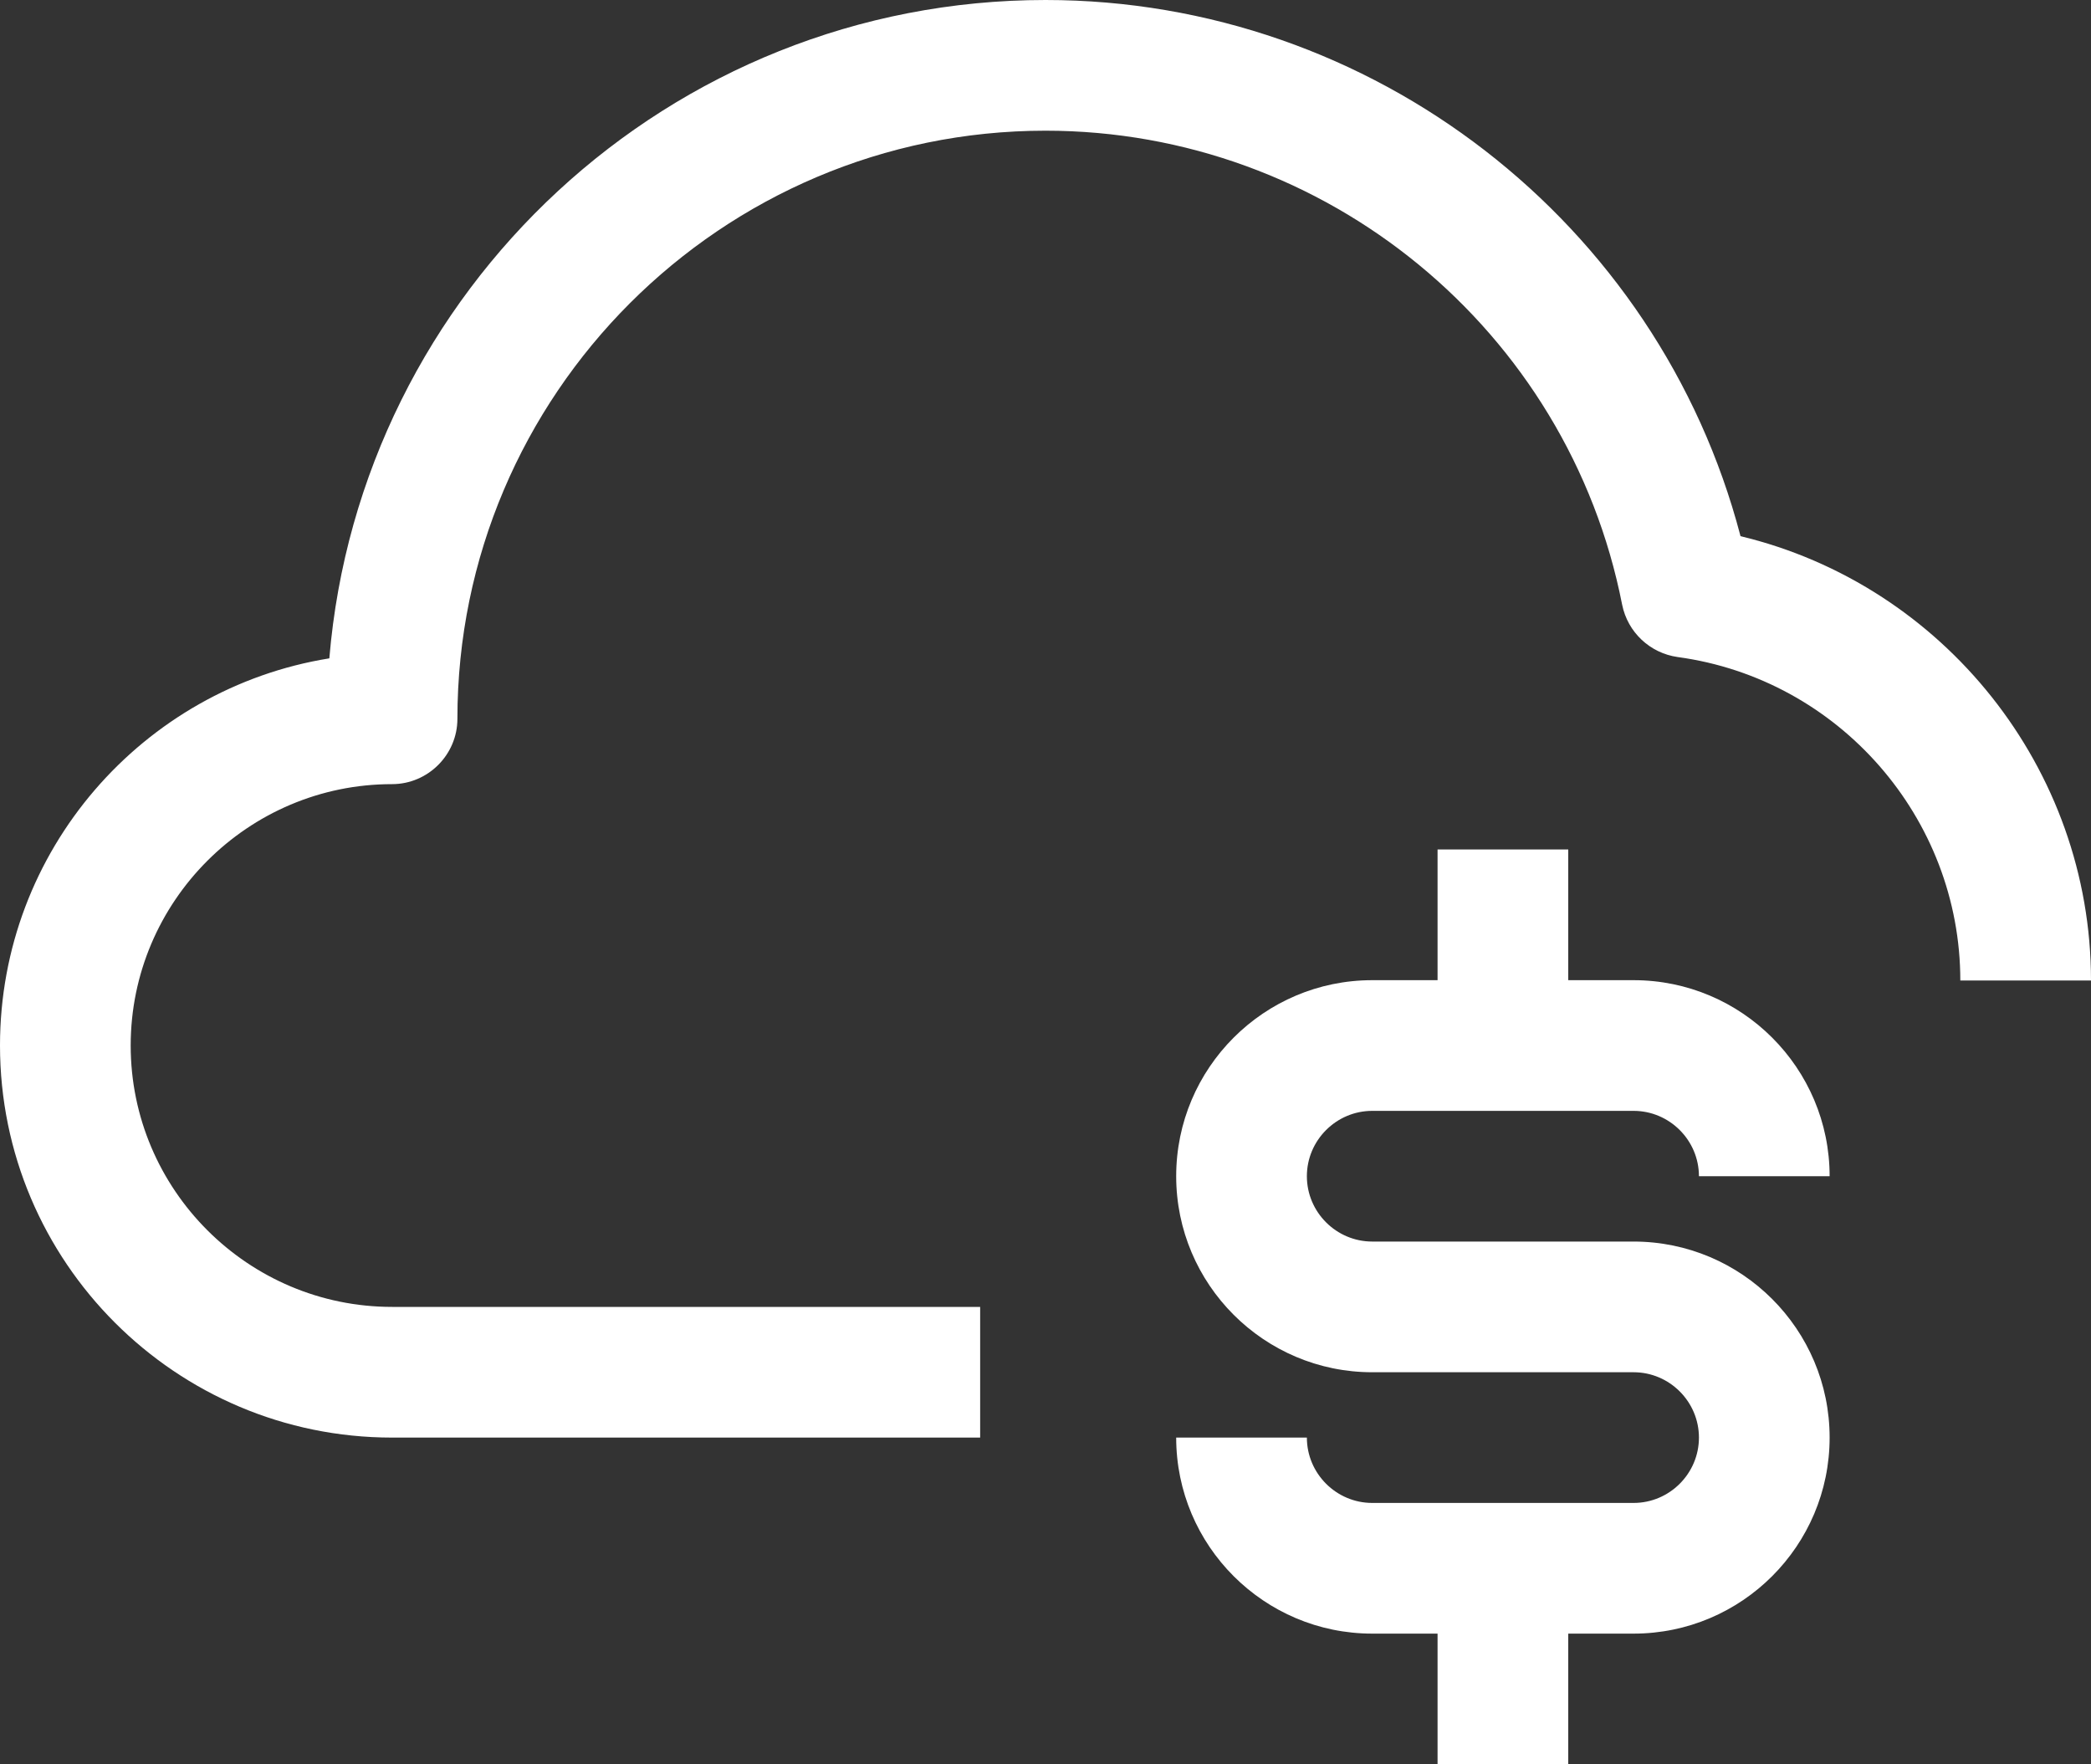
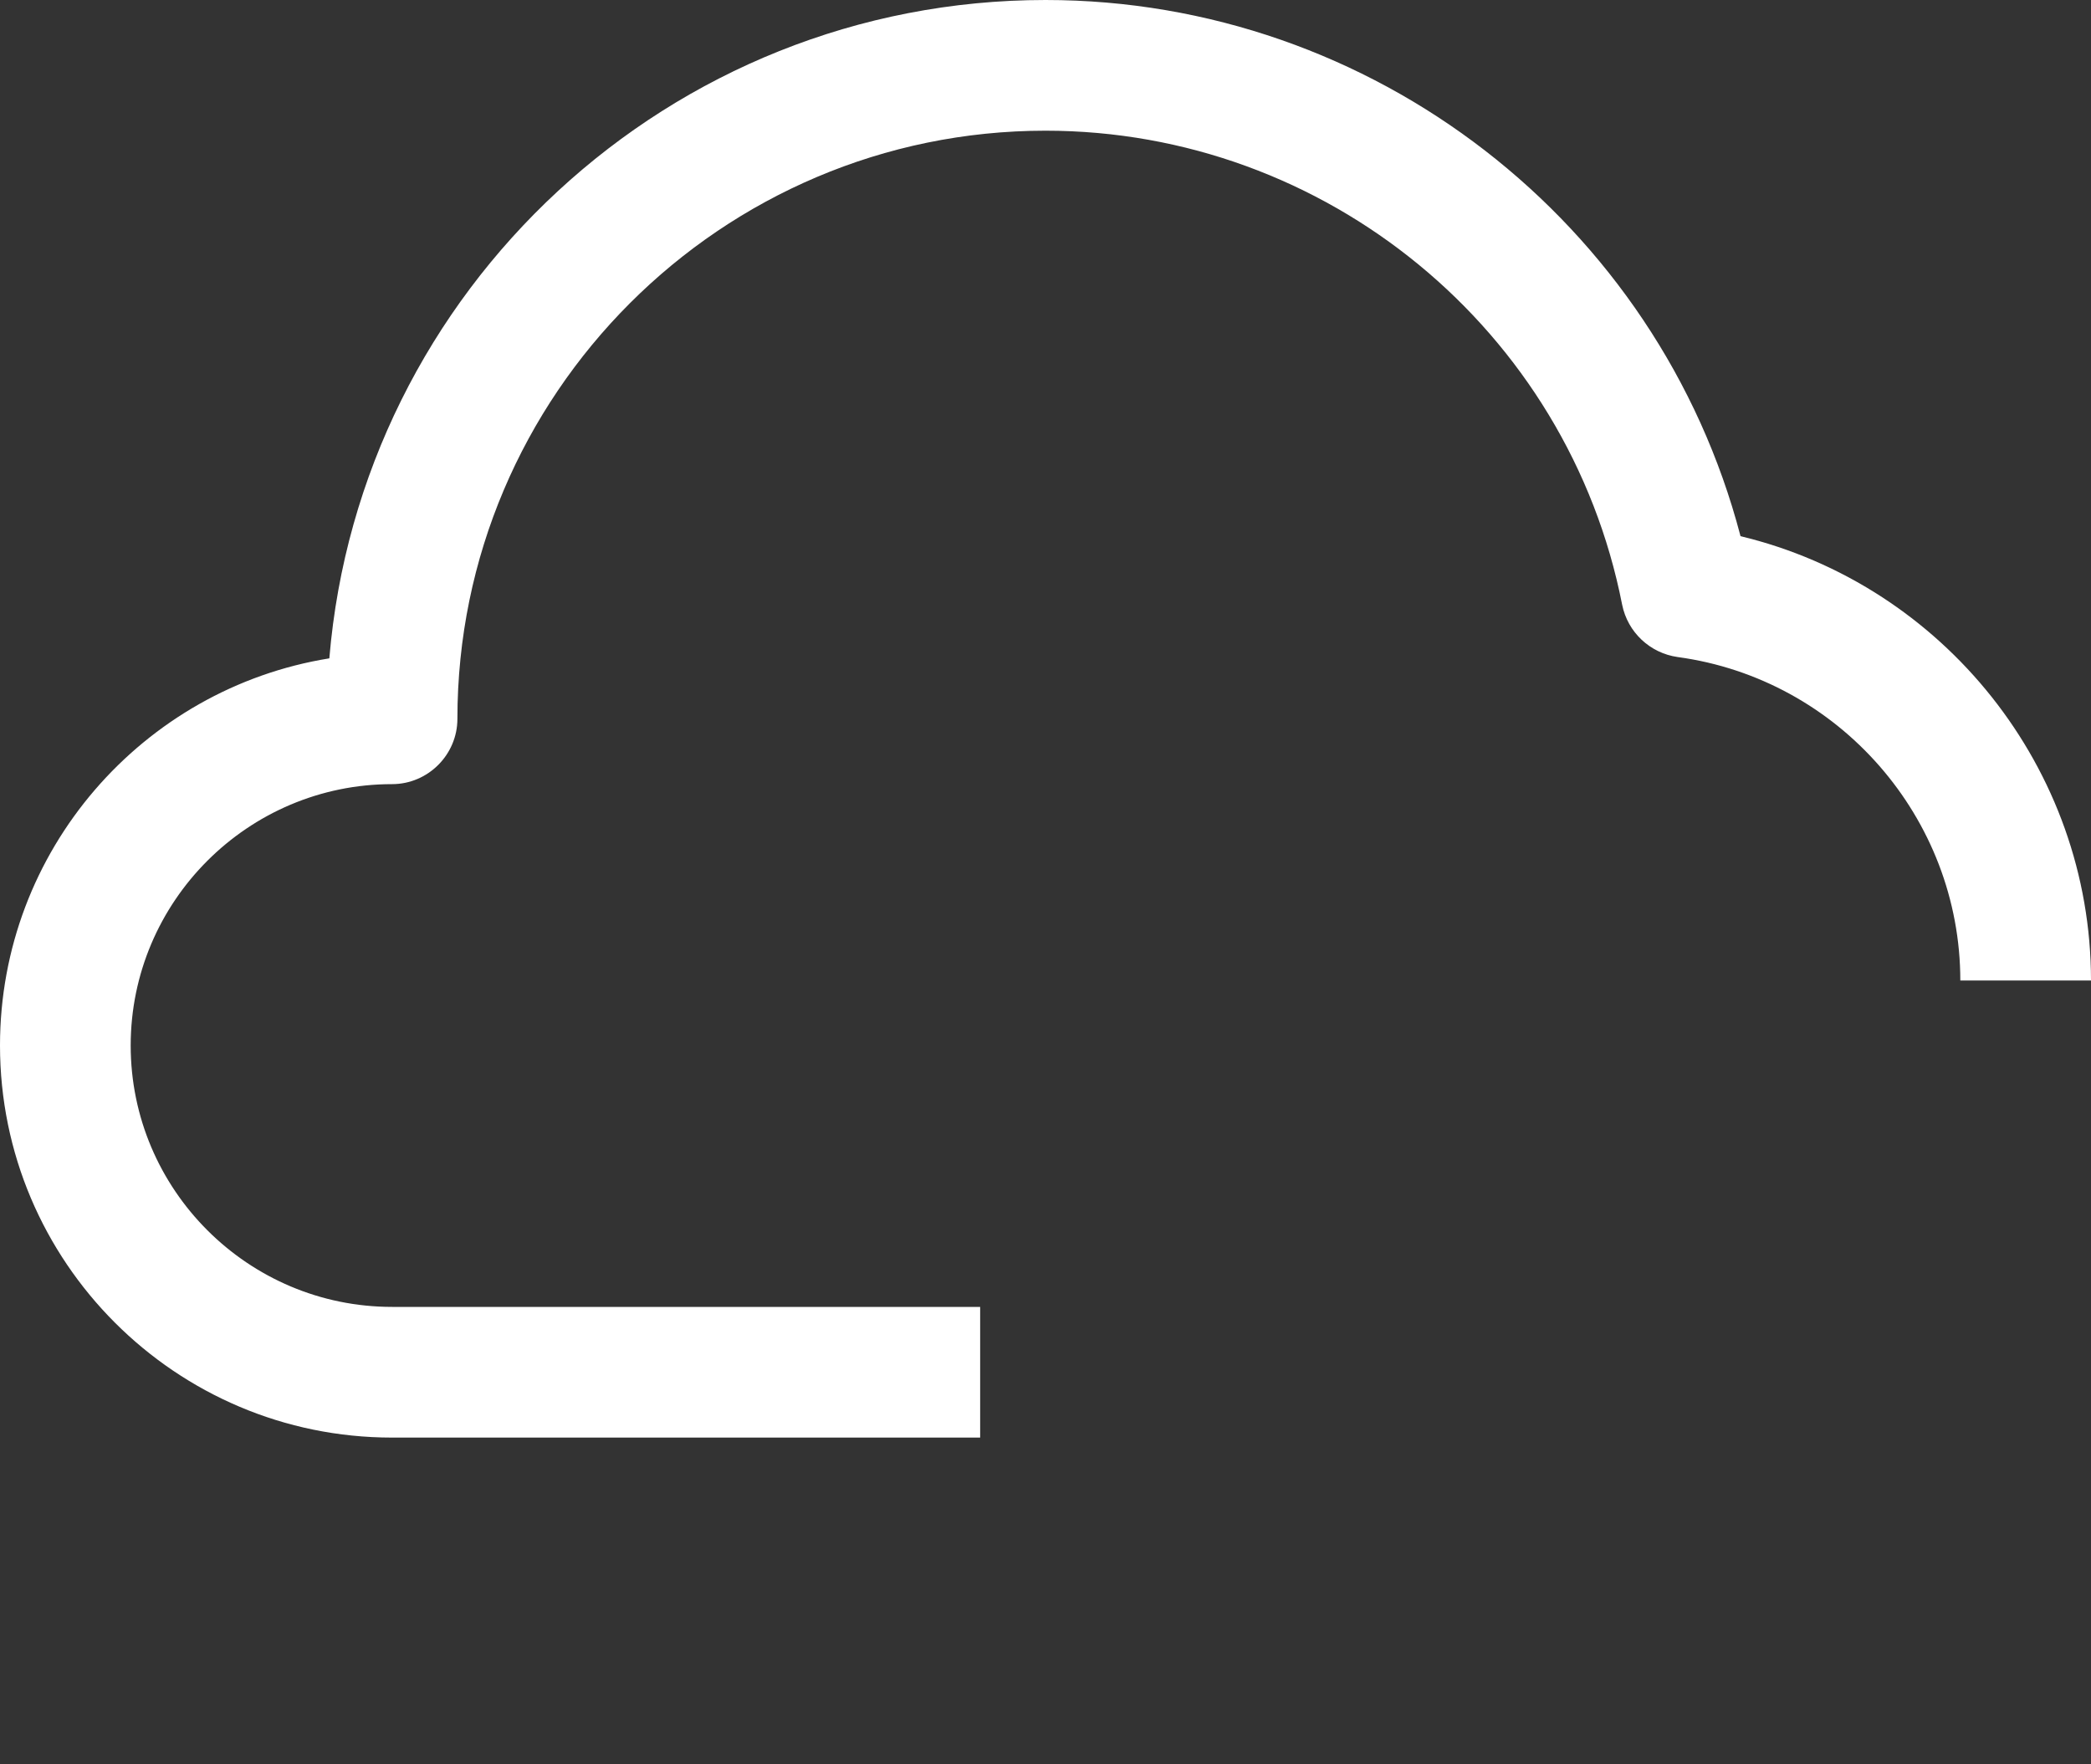
<svg xmlns="http://www.w3.org/2000/svg" id="uuid-ce0b00f9-f16d-4088-93a6-04177e0023cc" viewBox="0 0 64 54">
  <rect x="0" y="0" width="64" height="54" fill="#333333" stroke="none" />
  <defs>
    <style>.uuid-77943b41-93d7-4134-80aa-f8e8bc53a804{fill:#fff;stroke-width:0px;}</style>
  </defs>
-   <path class="uuid-77943b41-93d7-4134-80aa-f8e8bc53a804" d="M53.27,16.4C50.76,6.82,42.02,0,32,0,20.49,0,11.02,8.88,10.08,20.15c-5.71.92-10.08,5.88-10.08,11.85,0,6.62,5.38,12,12,12h18v-4H12c-4.41,0-8-3.59-8-8s3.59-8,8-8c1.1,0,2-.9,2-2,0-9.92,8.08-18,18-18,8.58,0,16,6.1,17.65,14.51.17.84.85,1.48,1.7,1.6,4.93.67,8.65,4.92,8.65,9.9h4c0-6.49-4.52-12.11-10.73-13.6h0Z" />
-   <path class="uuid-77943b41-93d7-4134-80aa-f8e8bc53a804" d="M42,34h8c1.1,0,2,.9,2,2h4c0-3.31-2.69-6-6-6h-2v-4h-4v4h-2c-3.31,0-6,2.69-6,6s2.69,6,6,6h8c1.1,0,2,.9,2,2s-.9,2-2,2h-8c-1.1,0-2-.9-2-2h-4c0,3.31,2.69,6,6,6h2v4h4v-4h2c3.31,0,6-2.69,6-6s-2.69-6-6-6h-8c-1.1,0-2-.9-2-2s.9-2,2-2Z" />
+   <path class="uuid-77943b41-93d7-4134-80aa-f8e8bc53a804" d="M53.27,16.4C50.76,6.82,42.02,0,32,0,20.49,0,11.02,8.88,10.08,20.15c-5.71.92-10.08,5.88-10.08,11.85,0,6.62,5.38,12,12,12h18v-4H12c-4.41,0-8-3.59-8-8s3.59-8,8-8c1.1,0,2-.9,2-2,0-9.92,8.08-18,18-18,8.58,0,16,6.1,17.65,14.51.17.84.85,1.48,1.7,1.6,4.93.67,8.65,4.92,8.65,9.9h4c0-6.49-4.52-12.11-10.73-13.6h0" />
</svg>